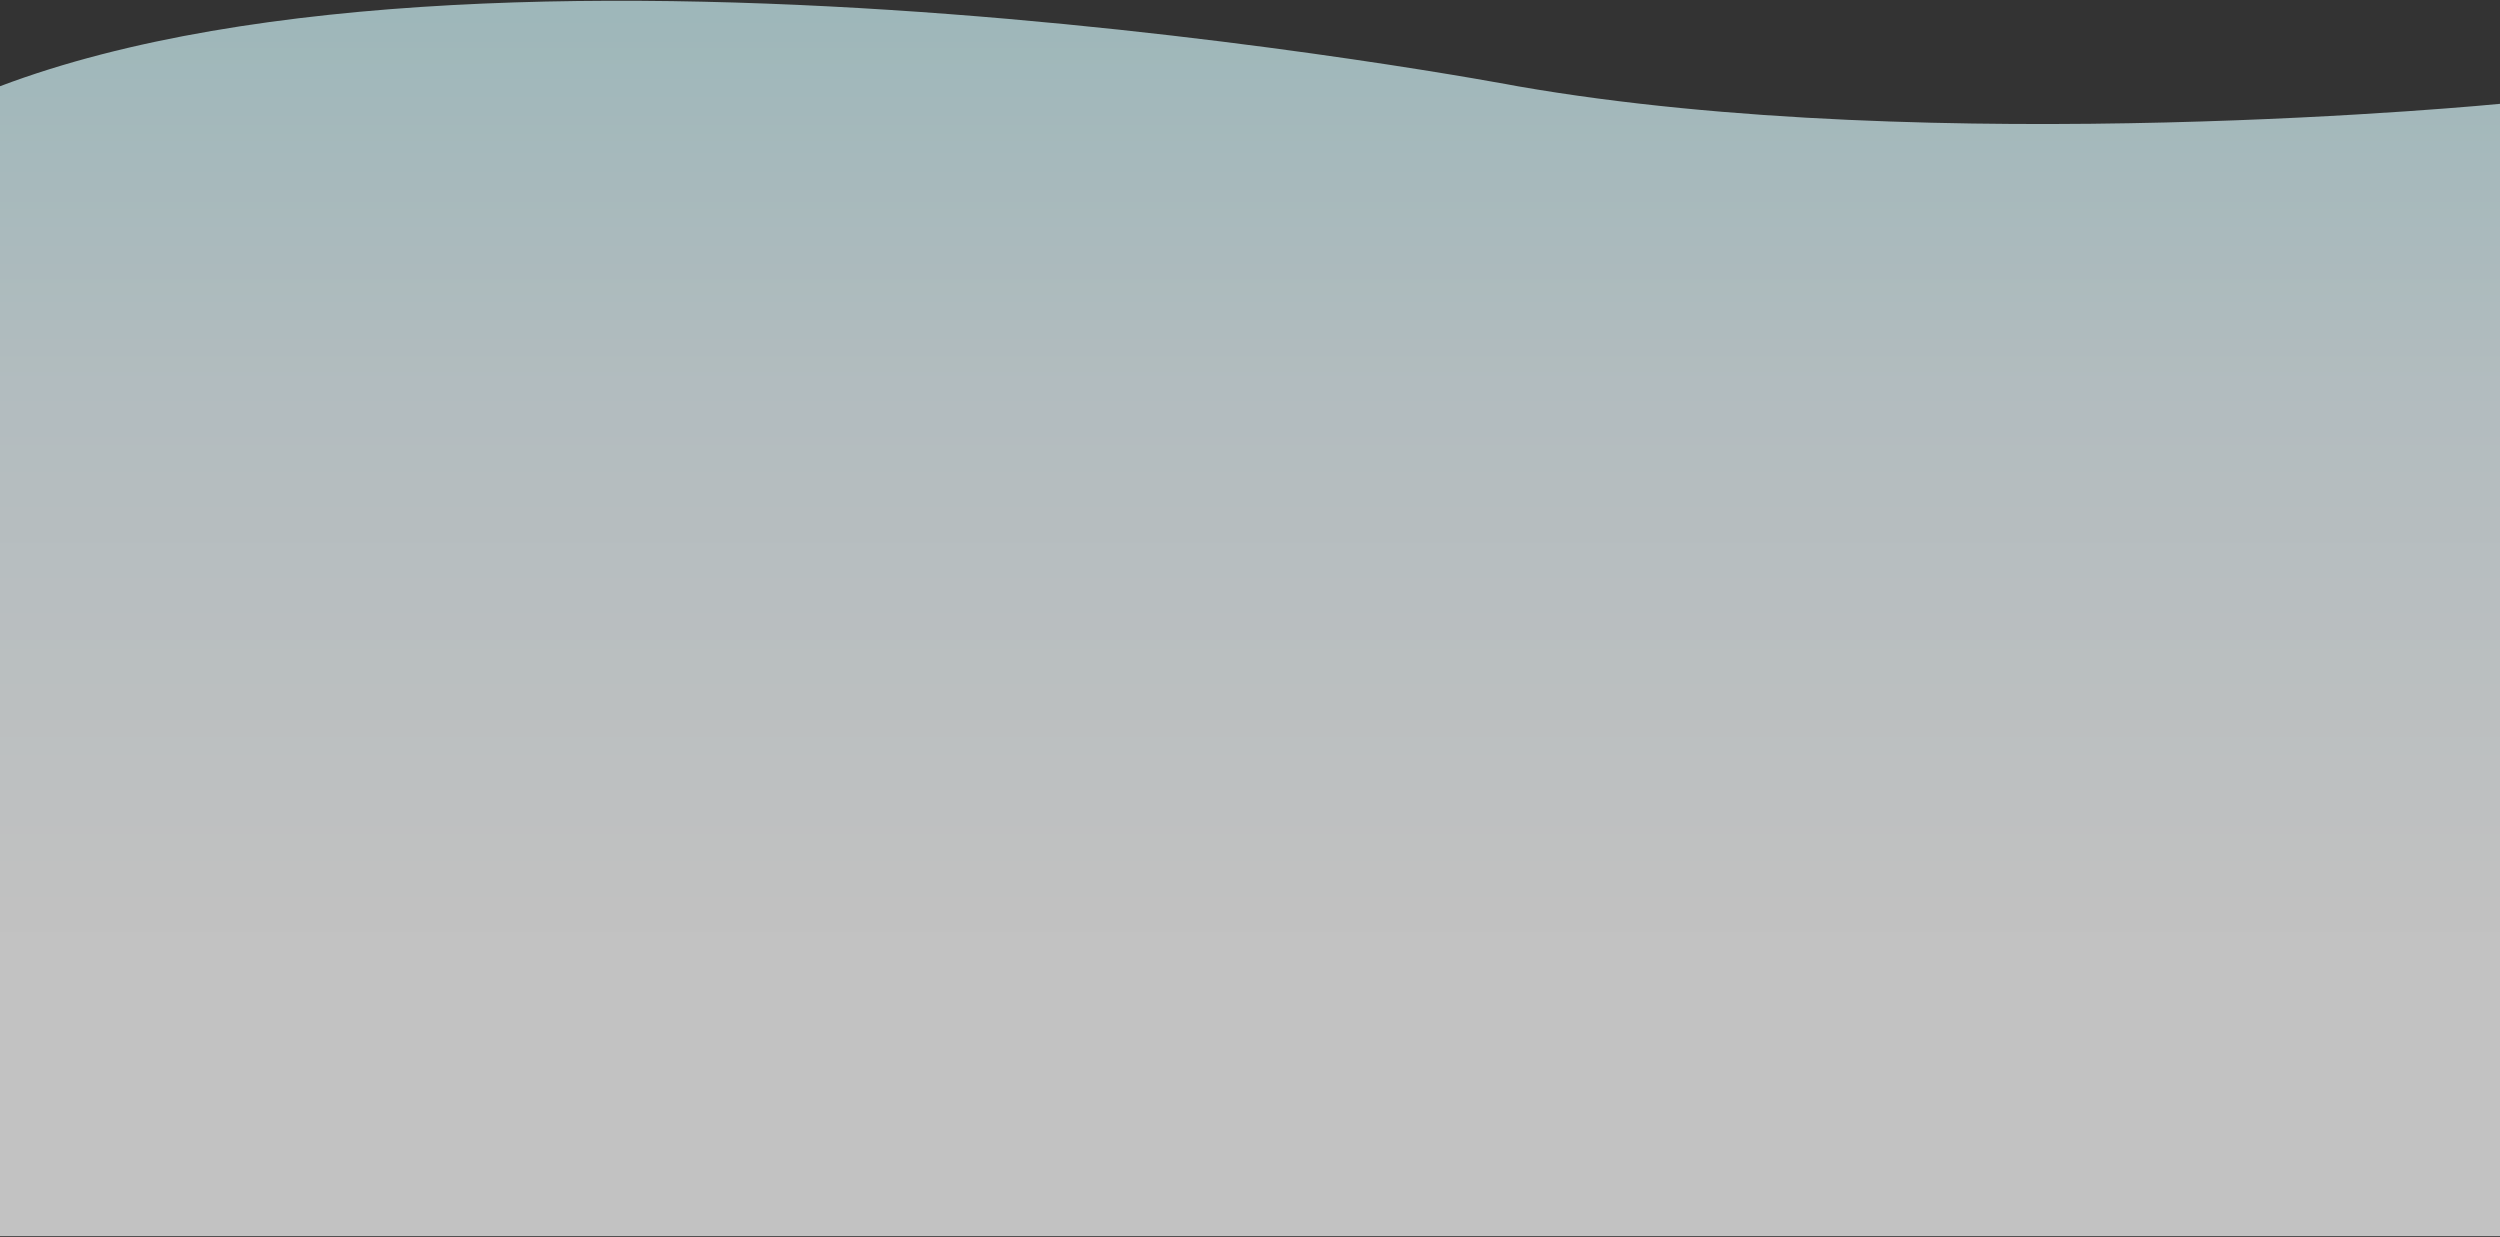
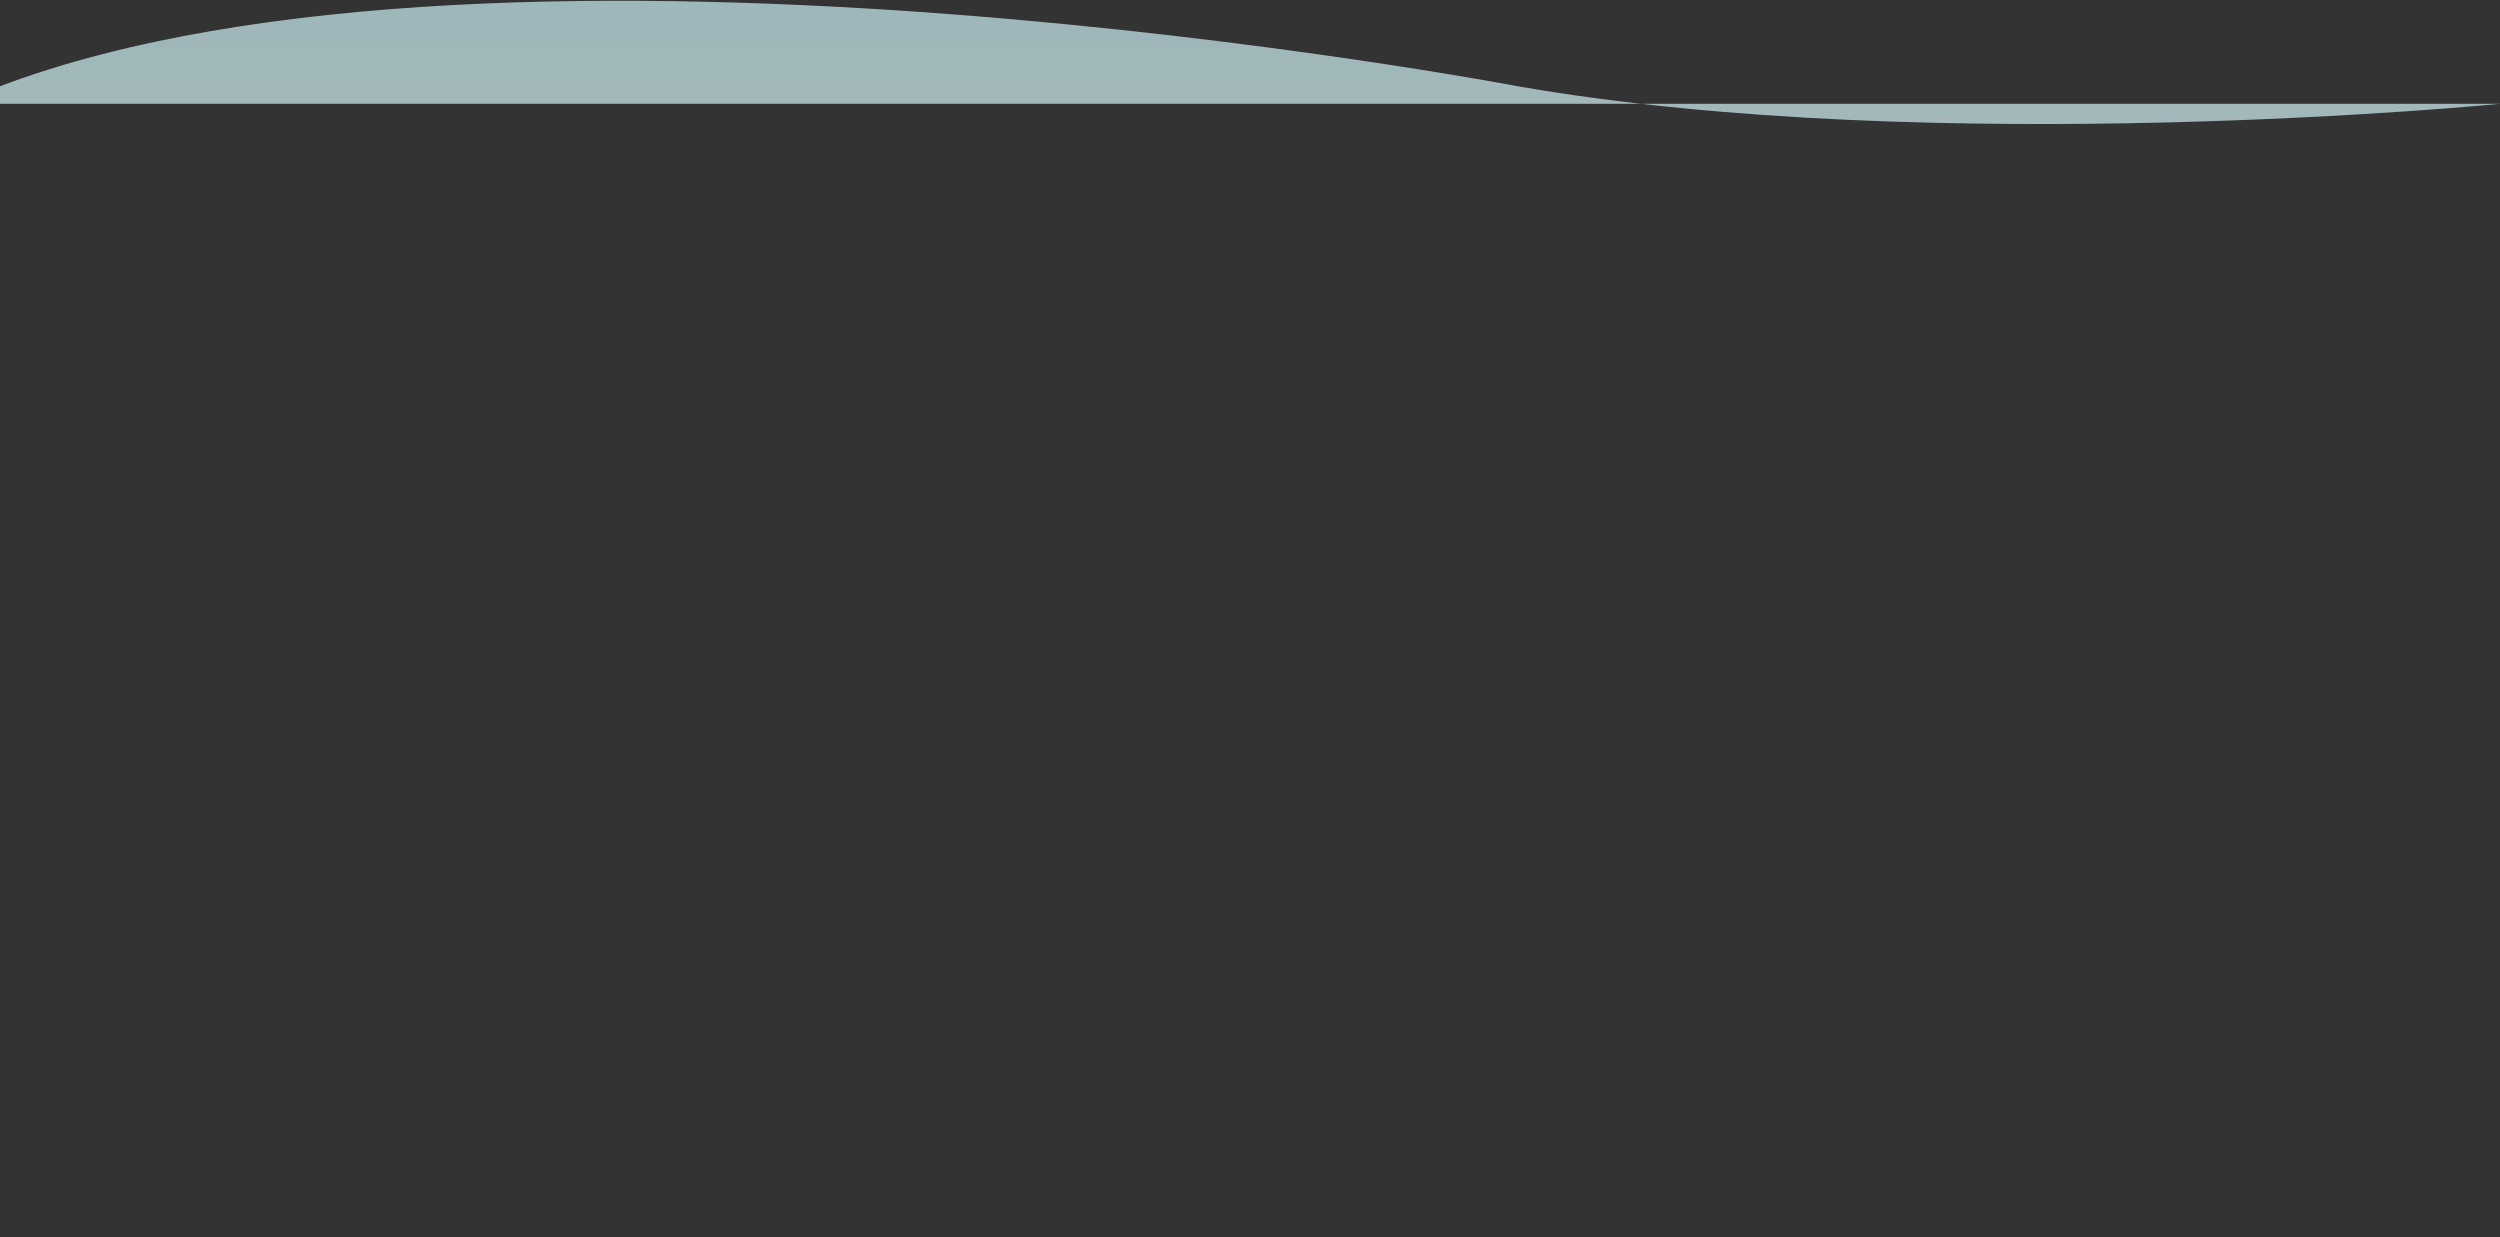
<svg xmlns="http://www.w3.org/2000/svg" version="1.1" id="Layer_1" x="0px" y="0px" width="1920px" height="950px" viewBox="0 0 1920 950" enable-background="new 0 0 1920 950" xml:space="preserve">
  <rect x="0" y="0" width="1920" height="950" fill="#333333" stroke="none" />
  <linearGradient id="SVGID_1_" gradientUnits="userSpaceOnUse" x1="2433.74" y1="-9256.164" x2="2433.74" y2="-9964.261" gradientTransform="matrix(-1 0 0 1 3393.74 9971.883)">
    <stop offset="0" style="stop-color:#FFFFFF" />
    <stop offset="0.591" style="stop-color:#E9F7FB" />
    <stop offset="1" style="stop-color:#CCF0F4" />
  </linearGradient>
-   <path opacity="0.7" fill="url(#SVGID_1_)" enable-background="new    " d="M1920,79.739c0,0-432.381,42.672-754.469-13.508  c0,0-774.911-147.695-1165.531,0v883.18h1920V79.739z" />
+   <path opacity="0.7" fill="url(#SVGID_1_)" enable-background="new    " d="M1920,79.739c0,0-432.381,42.672-754.469-13.508  c0,0-774.911-147.695-1165.531,0v883.18V79.739z" />
</svg>